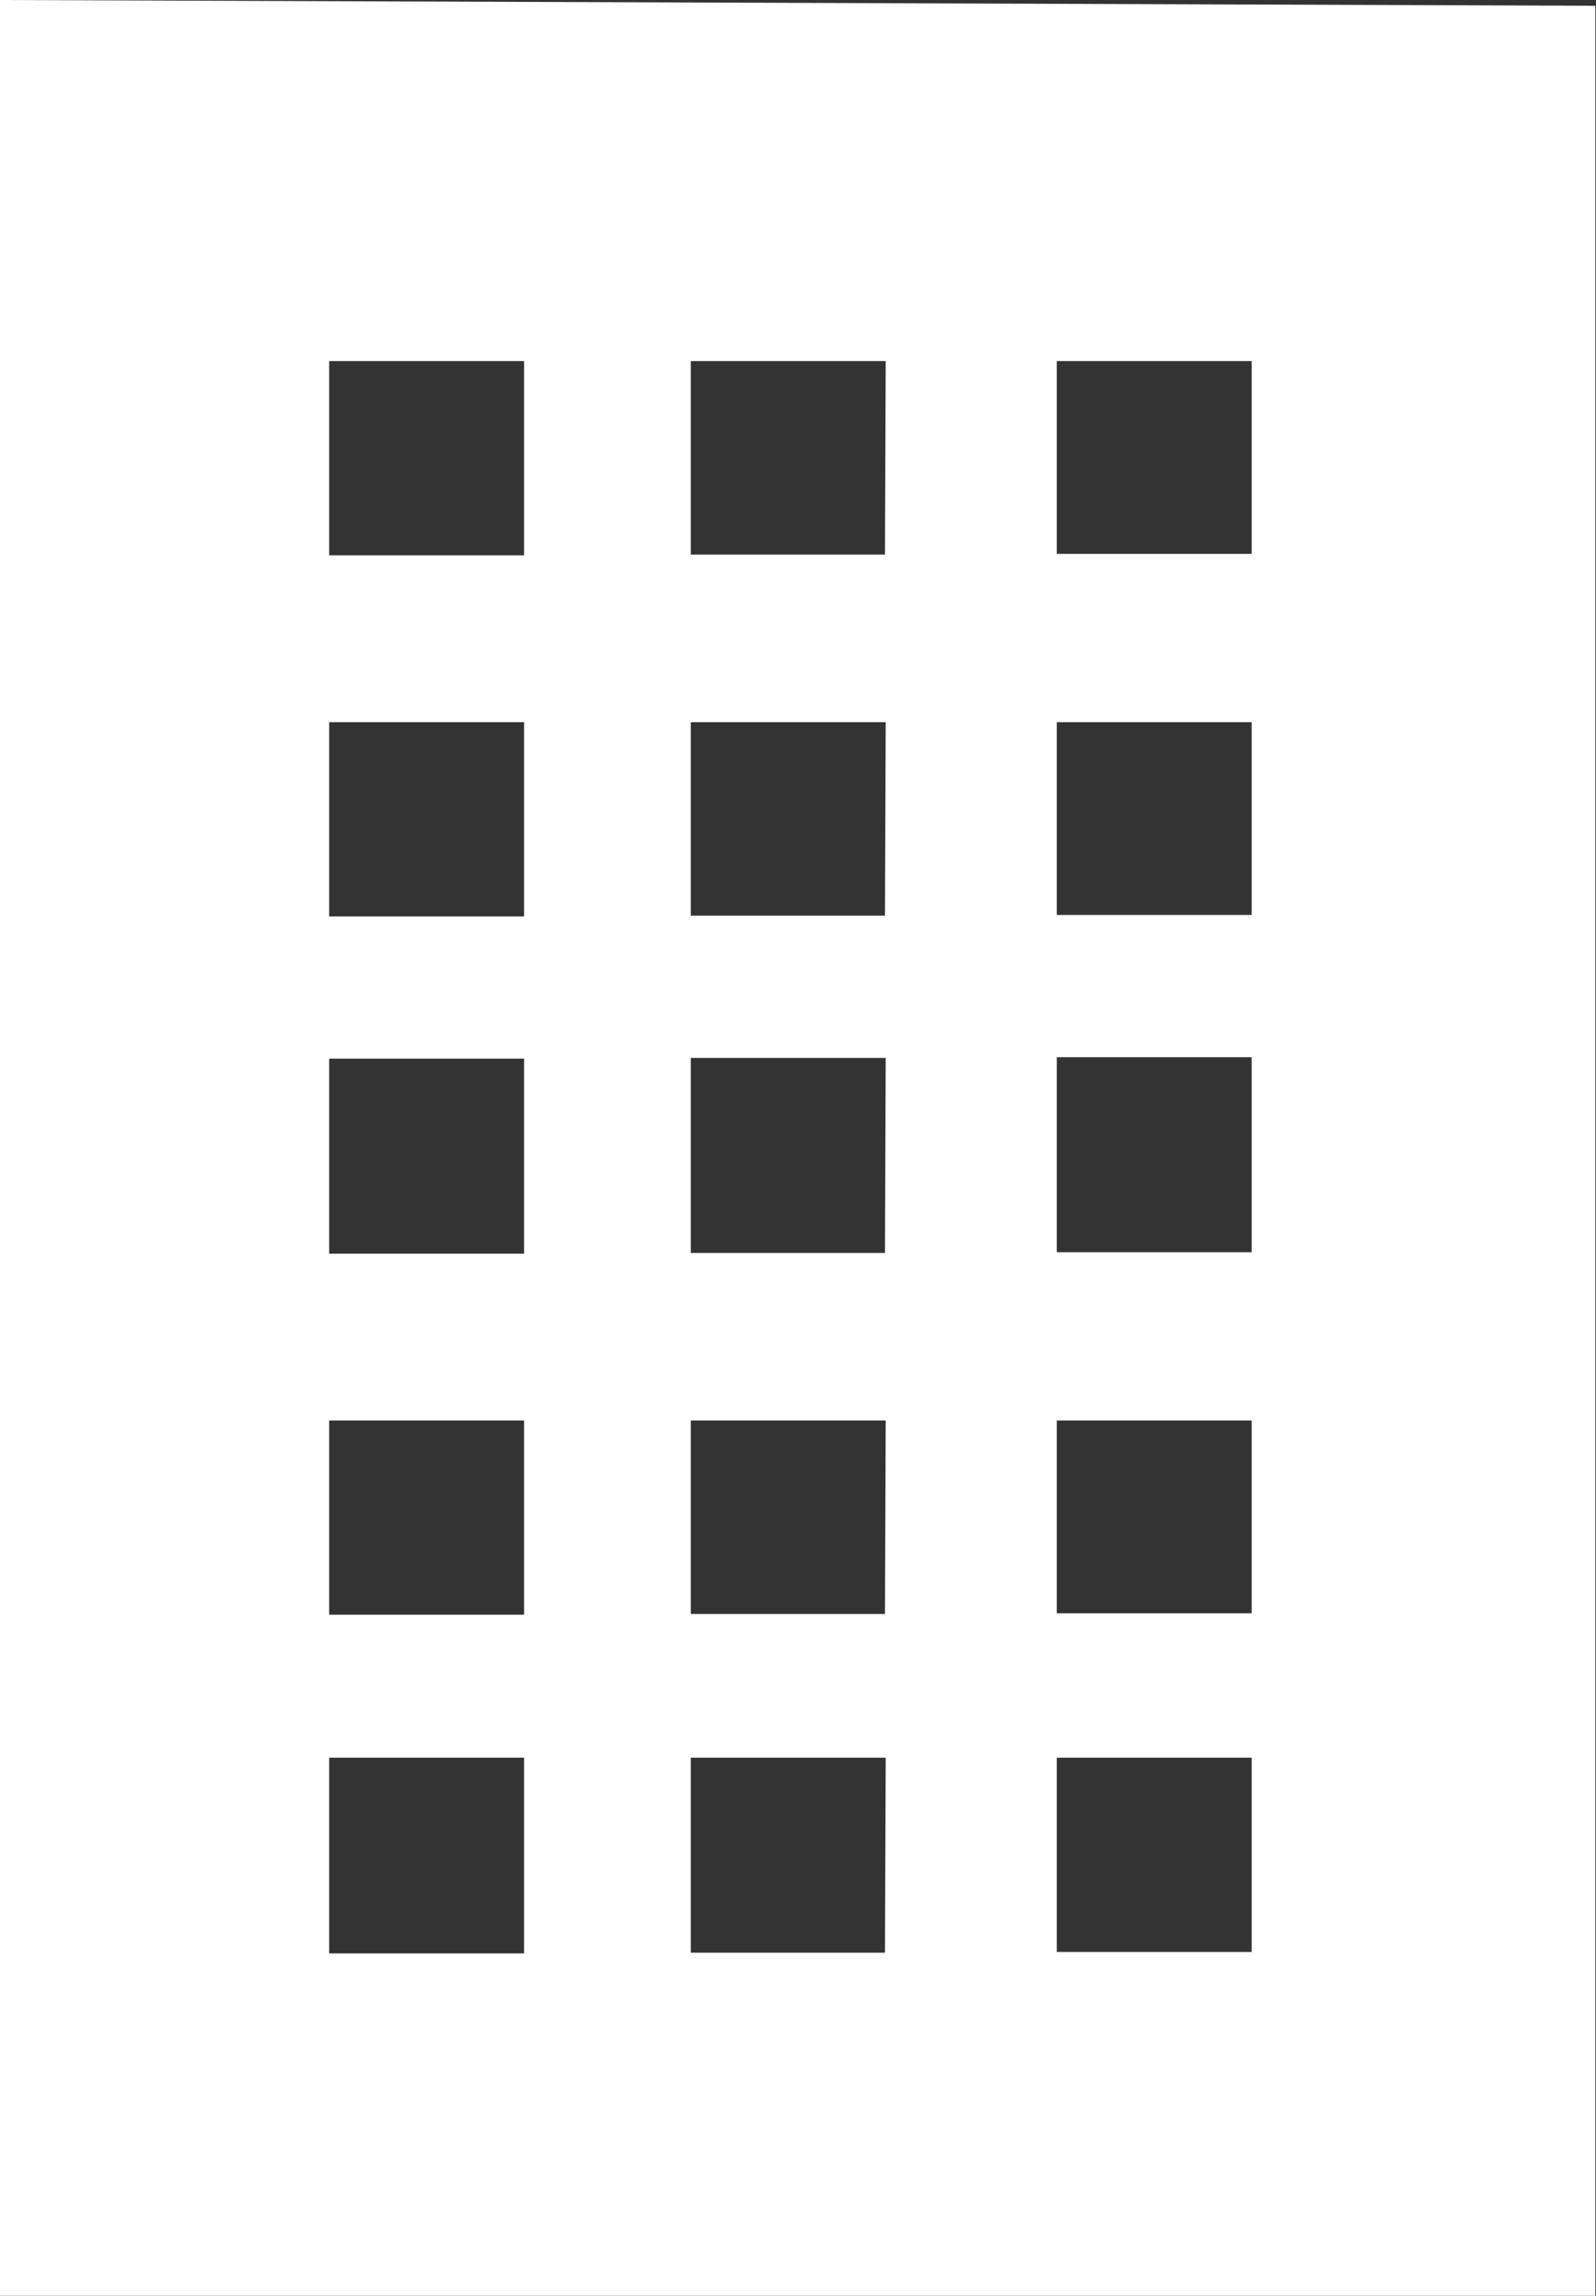
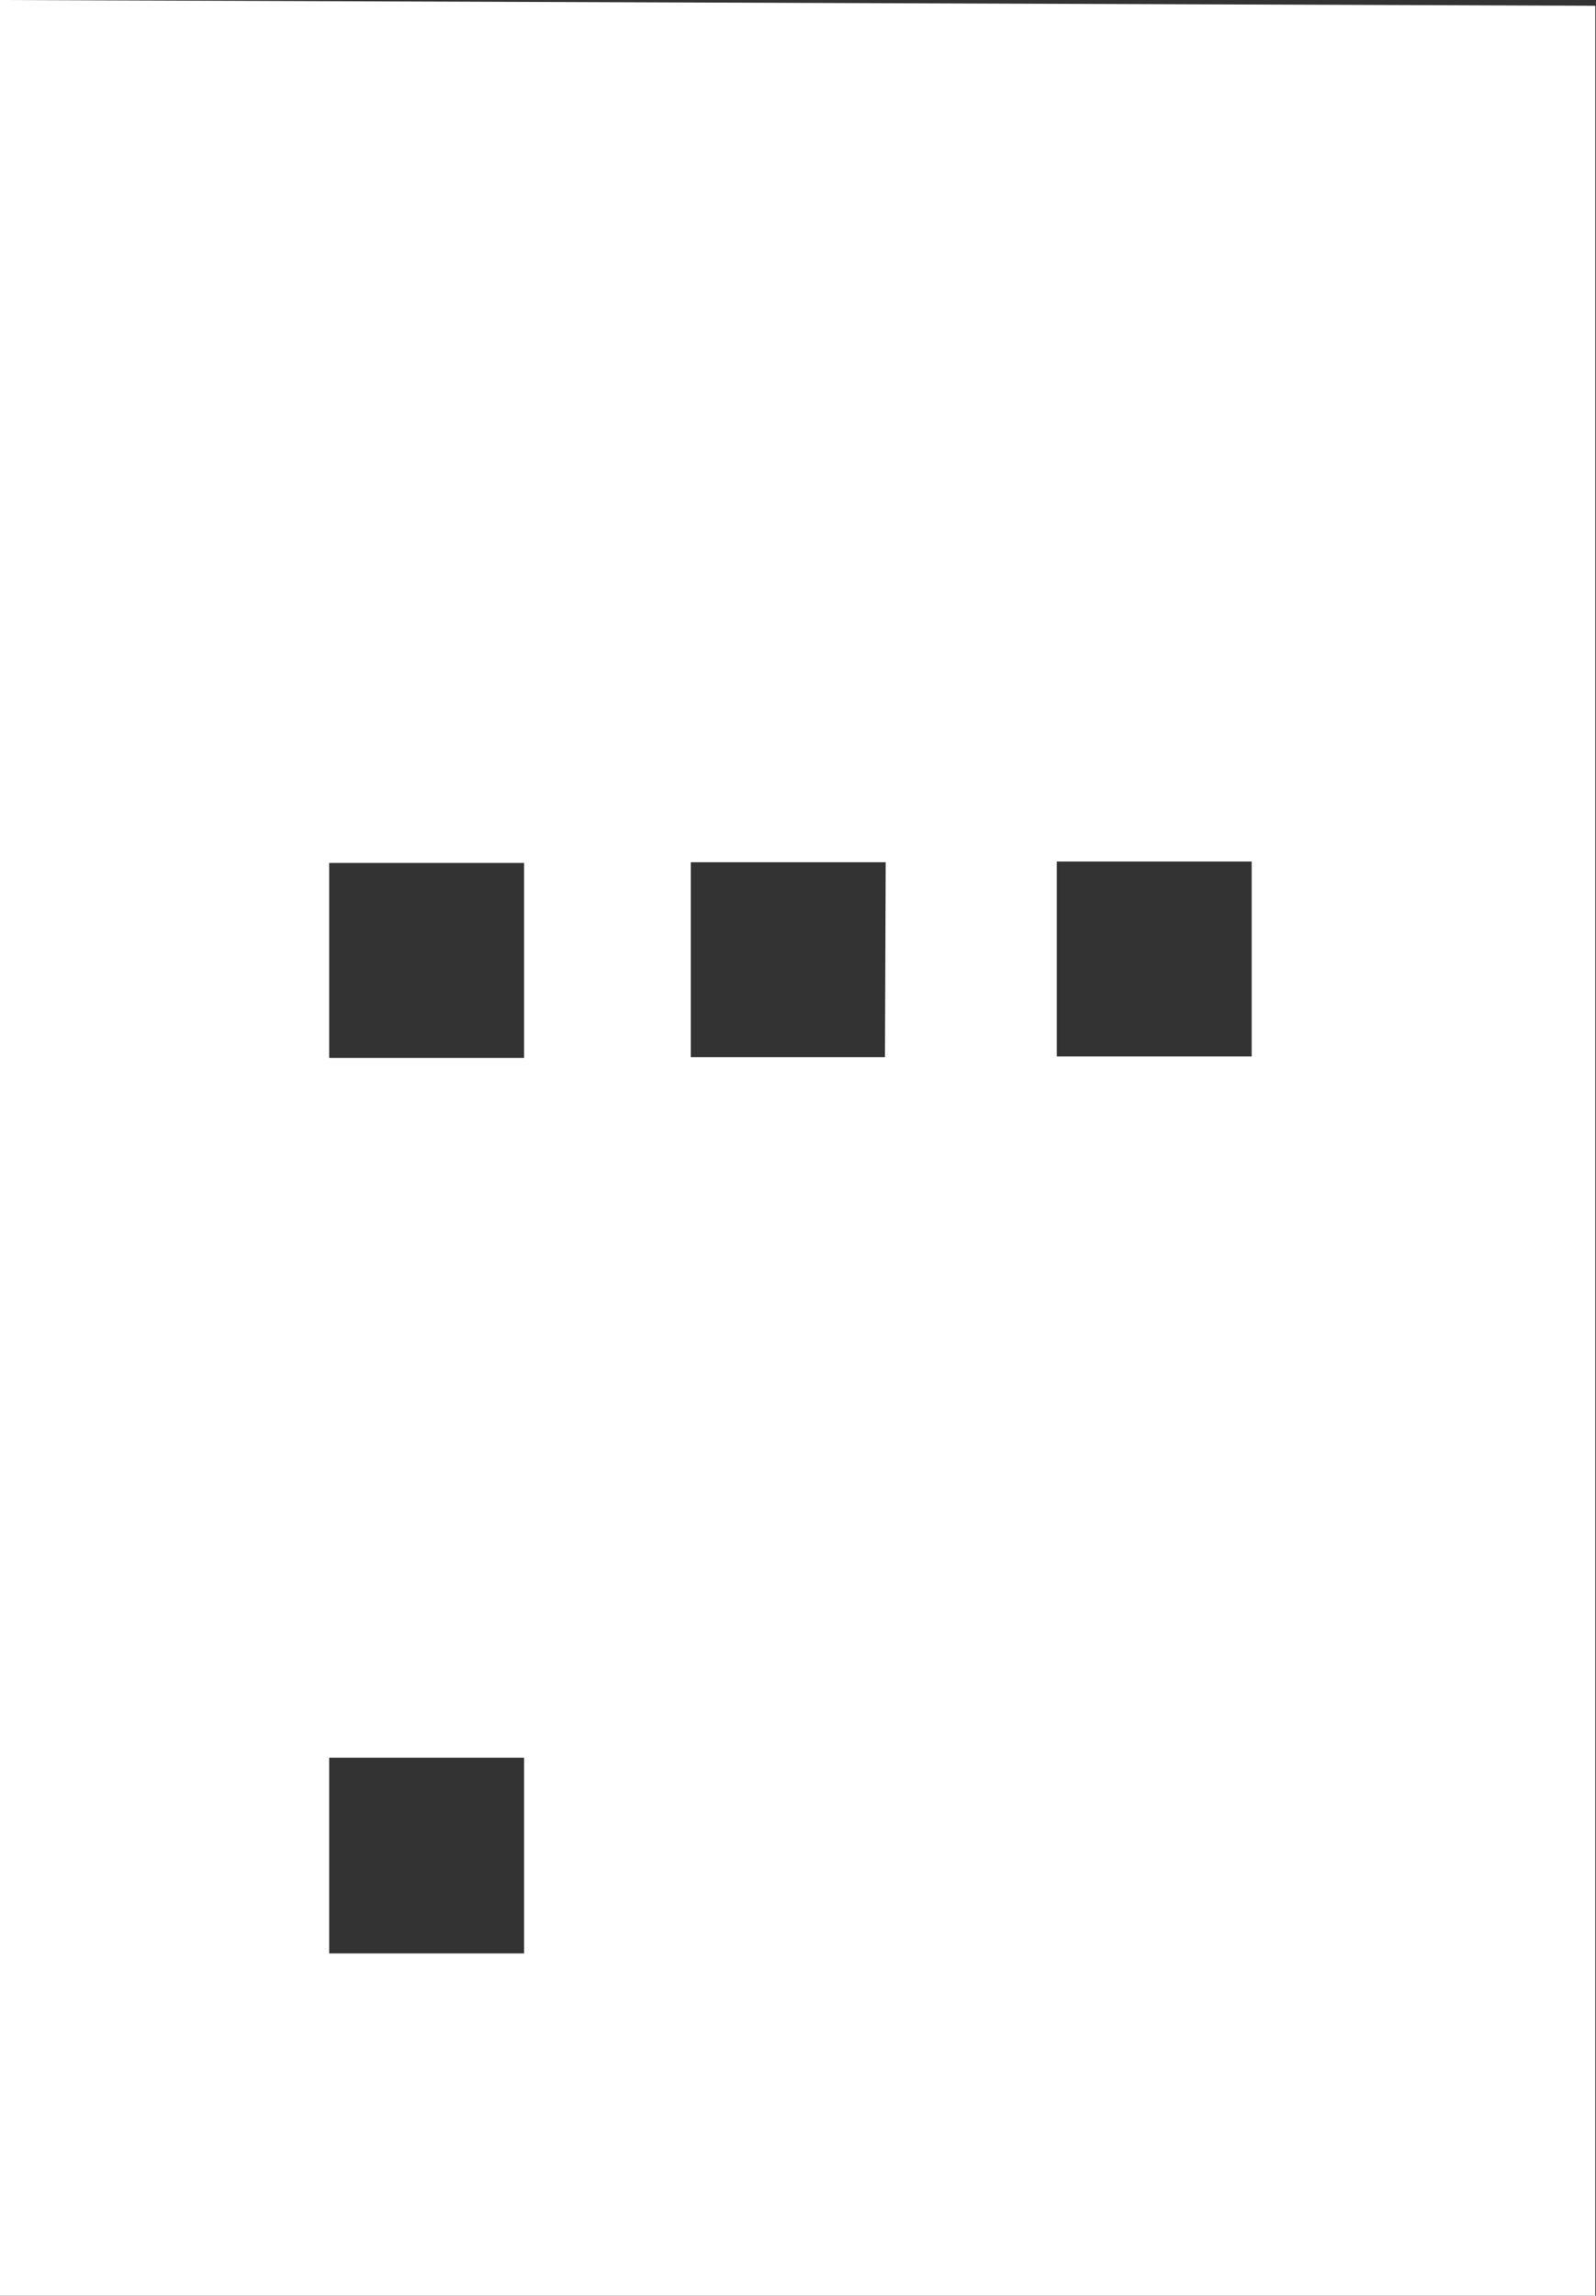
<svg xmlns="http://www.w3.org/2000/svg" width="22.11" height="31.79" viewBox="0 0 22.11 31.79">
  <rect x="0" y="0" width="22.11" height="31.79" fill="#333333" stroke="none" />
  <g id="レイヤー_2" data-name="レイヤー 2">
    <g id="レイヤー_1-2" data-name="レイヤー 1">
-       <path d="M0,0V31.79H22.1V.08ZM7.26,27.05H4.56V24.34h2.7Zm0-4.69H4.56V19.67h2.7Zm0-5H4.56v-2.7h2.7Zm0-4.67H4.56V10h2.7Zm0-5H4.56V5h2.7Zm5,19.35H9.57V24.34h2.7Zm0-4.69H9.57V19.67h2.7Zm0-5H9.57v-2.7h2.7Zm0-4.67H9.57V10h2.7Zm0-5H9.57V5h2.7Zm5.08,19.35h-2.7V24.34h2.7Zm0-4.69h-2.7V19.67h2.7Zm0-5h-2.7v-2.7h2.7Zm0-4.67h-2.7V10h2.7Zm0-5h-2.7V5h2.7Z" style="fill:#fff" />
+       <path d="M0,0V31.79H22.1V.08ZM7.26,27.05H4.56V24.34h2.7m0-4.69H4.56V19.67h2.7Zm0-5H4.56v-2.7h2.7Zm0-4.67H4.56V10h2.7Zm0-5H4.56V5h2.7Zm5,19.35H9.57V24.34h2.7Zm0-4.69H9.57V19.67h2.7Zm0-5H9.57v-2.7h2.7Zm0-4.67H9.57V10h2.7Zm0-5H9.57V5h2.7Zm5.08,19.35h-2.7V24.34h2.7Zm0-4.69h-2.7V19.67h2.7Zm0-5h-2.7v-2.7h2.7Zm0-4.67h-2.7V10h2.7Zm0-5h-2.7V5h2.7Z" style="fill:#fff" />
    </g>
  </g>
</svg>